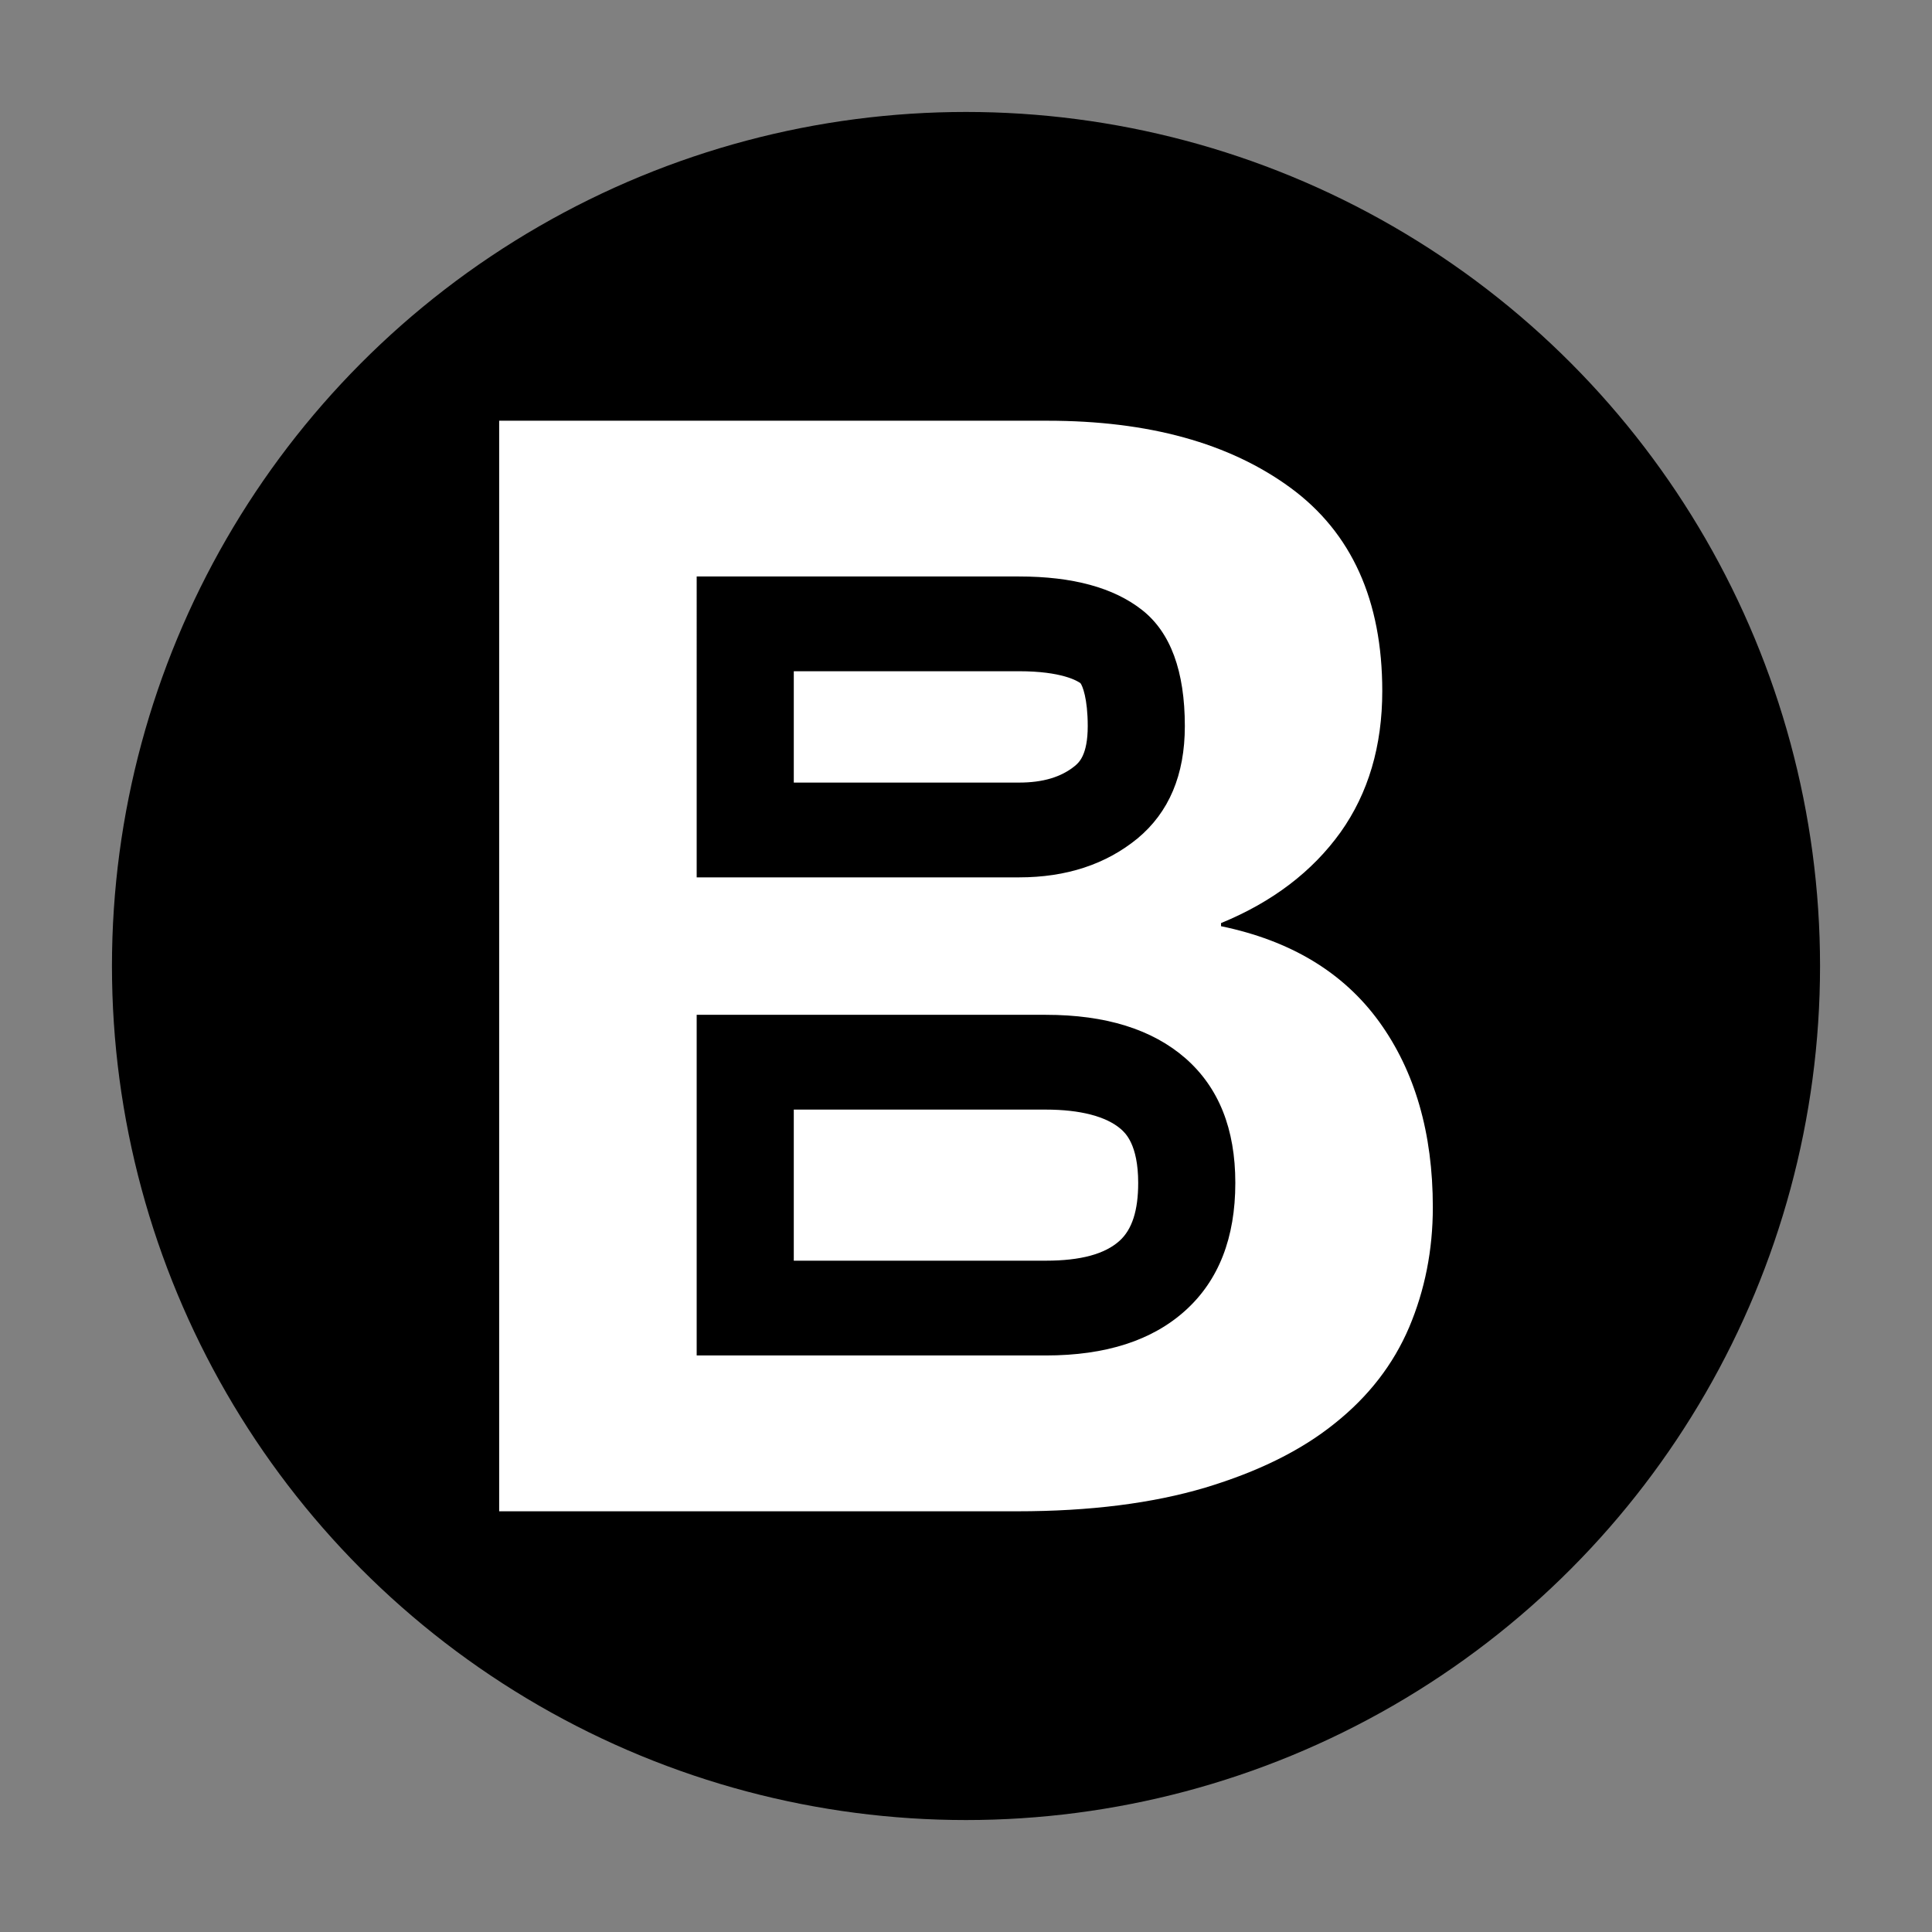
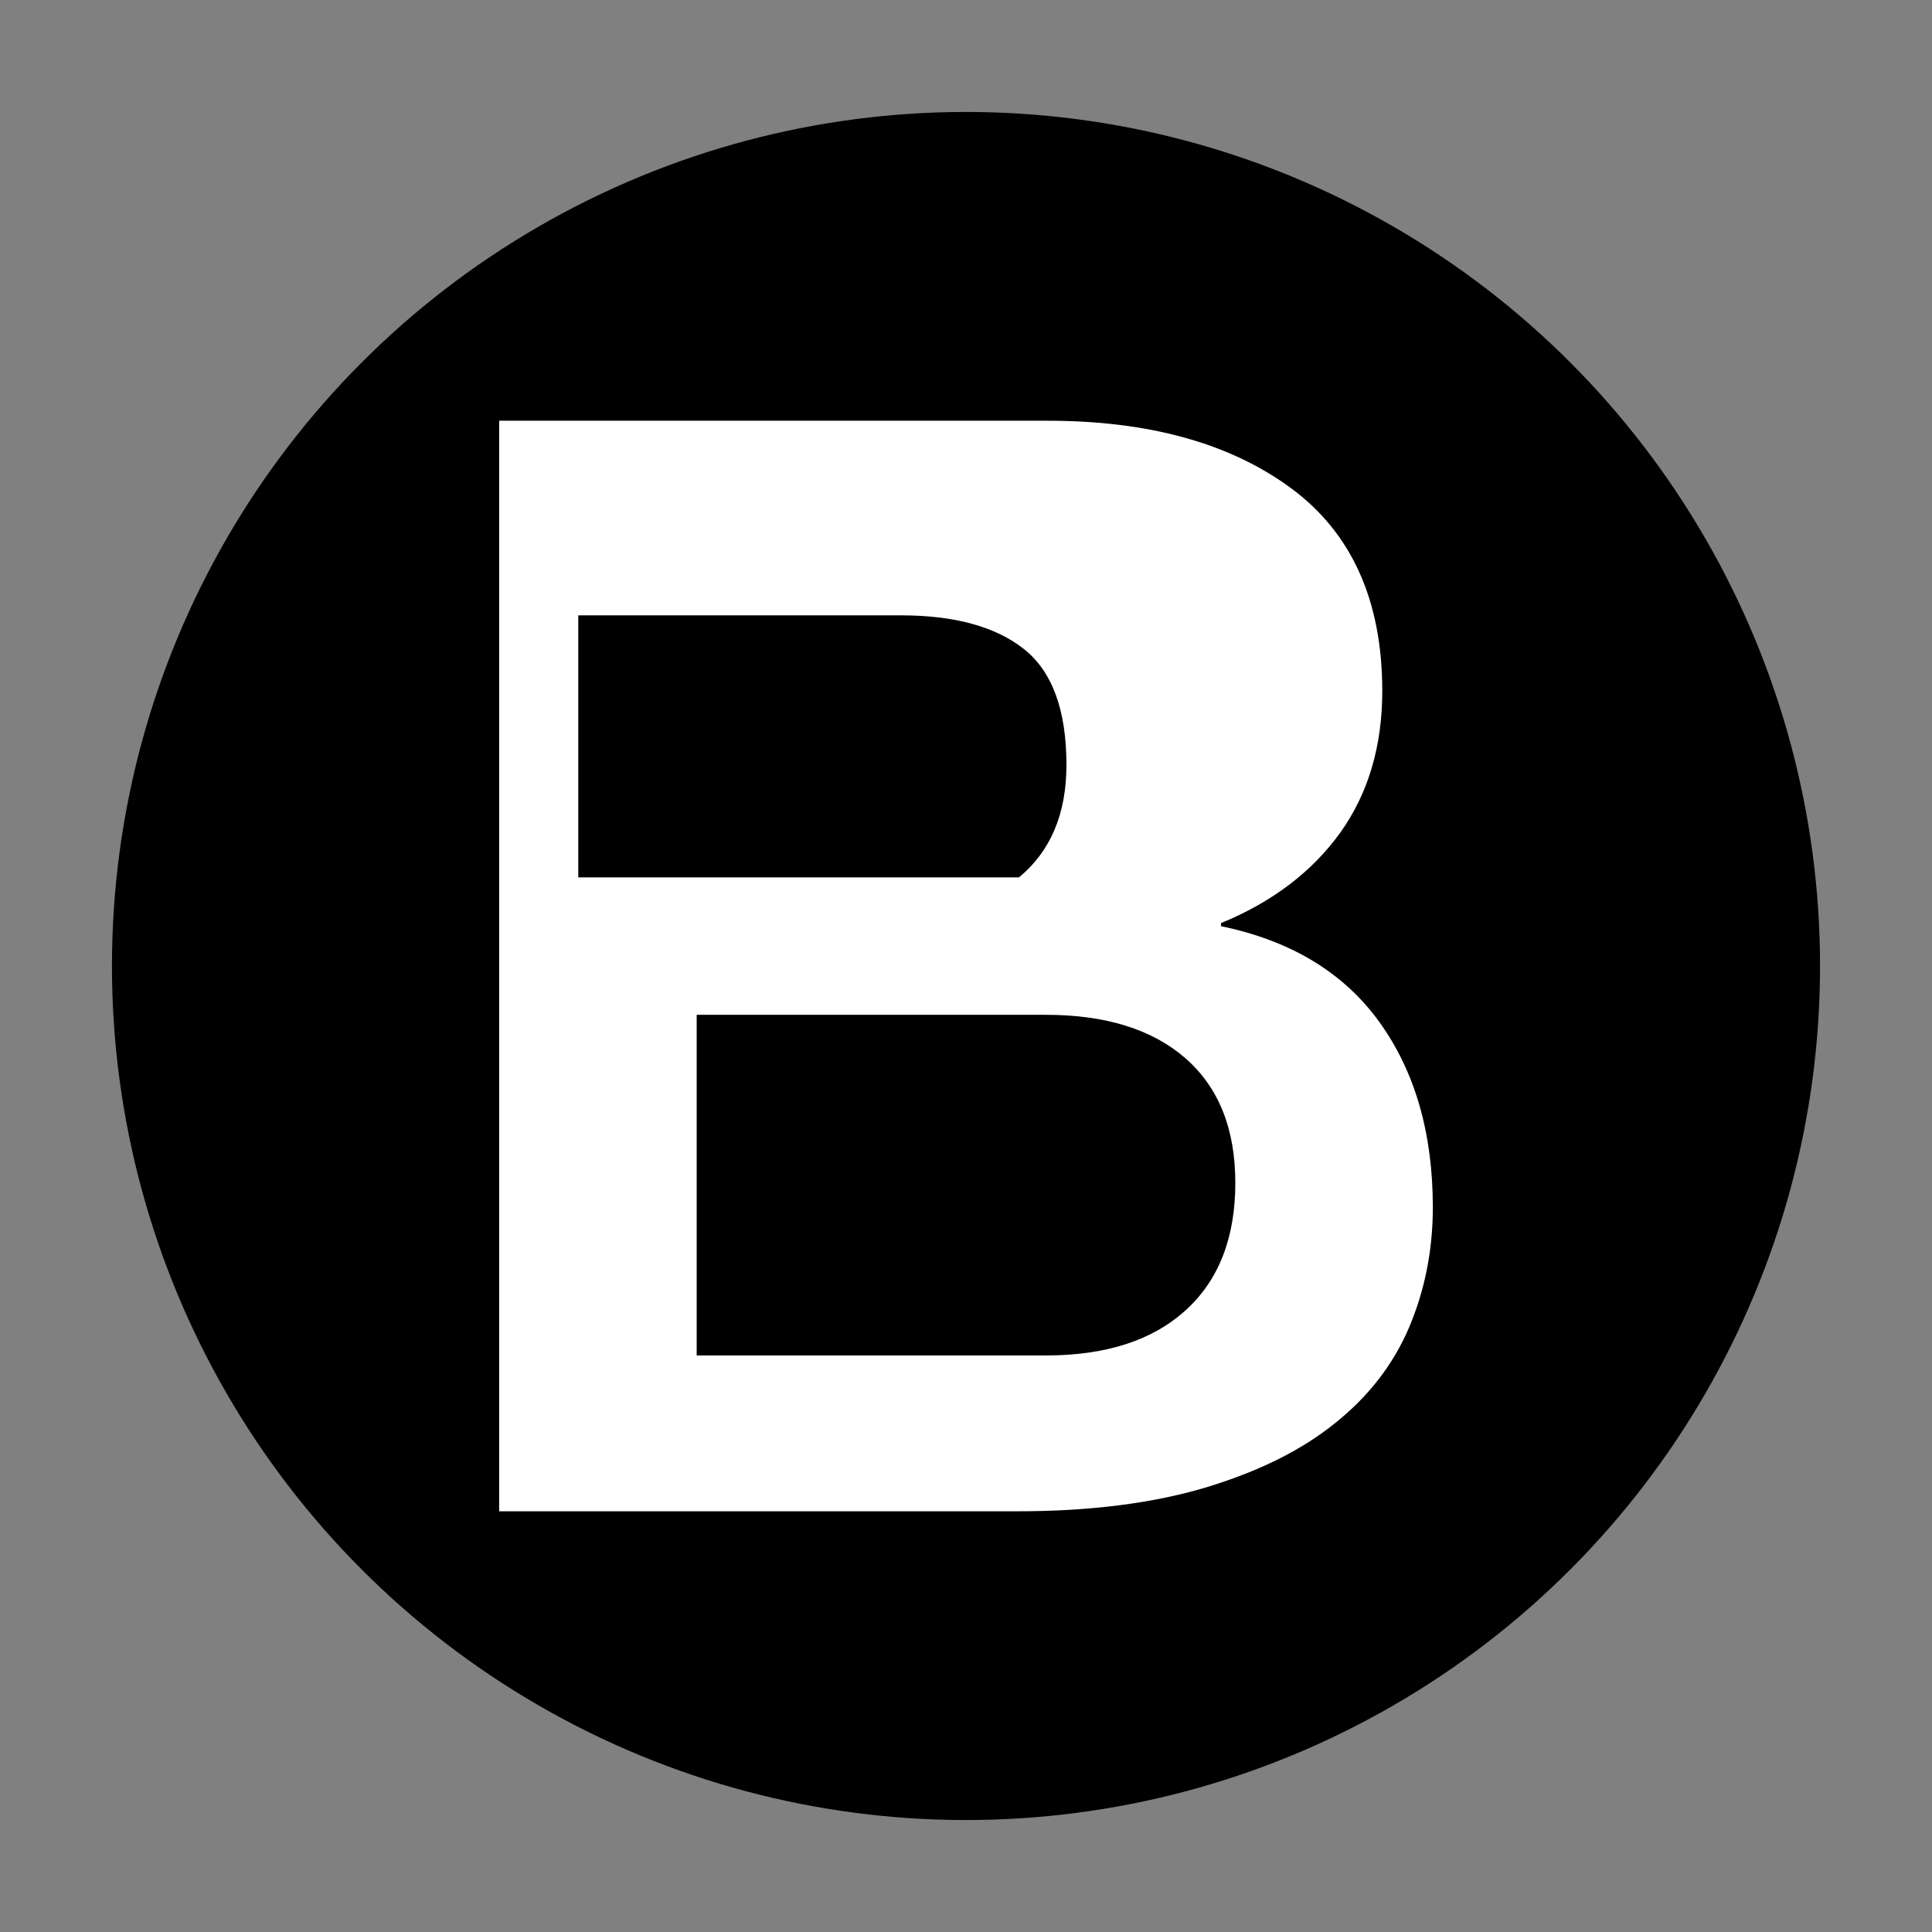
<svg xmlns="http://www.w3.org/2000/svg" version="1.1" id="图层_1" x="0px" y="0px" width="341.59px" height="341.59px" viewBox="0 0 341.59 341.59" enable-background="new 0 0 341.59 341.59" xml:space="preserve">
  <rect x="0" y="0" width="341.59" height="341.59" fill="#808080" stroke="none" />
  <circle cx="170.795" cy="170.795" r="151" />
  <g>
    <g>
      <g>
        <g>
          <g>
-             <path fill="#FFFFFF" d="M88.256,74.387h96.934c17.871,0,32.207,3.95,43.003,11.875c10.786,7.925,16.201,19.907,16.201,35.918       c0,9.722-2.466,18.062-7.383,24.976c-4.966,6.919-11.997,12.305-21.123,16.05v0.552c12.305,2.544,21.626,8.164,27.949,16.88       c6.328,8.75,9.497,19.688,9.497,32.813c0,7.578-1.411,14.648-4.18,21.206c-2.798,6.572-7.163,12.227-13.14,16.992       c-5.962,4.814-13.594,8.564-22.915,11.372c-9.312,2.773-20.391,4.185-33.247,4.185H88.256V74.387z M123.178,155.124h56.997       c8.354,0,15.347-2.3,20.933-6.87c5.566-4.614,8.379-11.235,8.379-19.868c0-9.722-2.52-16.563-7.544-20.522       c-5.034-3.965-12.28-5.938-21.768-5.938h-56.997V155.124z M123.178,239.655h61.719c10.625,0,18.848-2.656,24.707-7.969       c5.879-5.313,8.809-12.852,8.809-22.539c0-9.565-2.93-16.87-8.809-22.031c-5.859-5.112-14.082-7.69-24.707-7.69h-61.719       V239.655z" />
+             <path fill="#FFFFFF" d="M88.256,74.387h96.934c17.871,0,32.207,3.95,43.003,11.875c10.786,7.925,16.201,19.907,16.201,35.918       c0,9.722-2.466,18.062-7.383,24.976c-4.966,6.919-11.997,12.305-21.123,16.05v0.552c12.305,2.544,21.626,8.164,27.949,16.88       c6.328,8.75,9.497,19.688,9.497,32.813c0,7.578-1.411,14.648-4.18,21.206c-2.798,6.572-7.163,12.227-13.14,16.992       c-5.962,4.814-13.594,8.564-22.915,11.372c-9.312,2.773-20.391,4.185-33.247,4.185H88.256V74.387z M123.178,155.124h56.997       c5.566-4.614,8.379-11.235,8.379-19.868c0-9.722-2.52-16.563-7.544-20.522       c-5.034-3.965-12.28-5.938-21.768-5.938h-56.997V155.124z M123.178,239.655h61.719c10.625,0,18.848-2.656,24.707-7.969       c5.879-5.313,8.809-12.852,8.809-22.539c0-9.565-2.93-16.87-8.809-22.031c-5.859-5.112-14.082-7.69-24.707-7.69h-61.719       V239.655z" />
          </g>
-           <path fill="#FFFFFF" d="M140.346,138.366h39.829c4.233,0,7.456-0.972,9.878-2.949c0.669-0.566,2.266-1.87,2.266-7.031      c0-4.932-0.952-7.188-1.289-7.598c-0.542-0.386-3.281-2.109-10.854-2.109h-39.829V138.366z" />
-           <path fill="#FFFFFF" d="M140.346,222.897h44.551c6.191,0,10.449-1.172,13.047-3.516c2.212-1.992,3.296-5.347,3.296-10.234      c0-6.831-2.314-8.862-3.062-9.521c-2.578-2.231-7.163-3.442-13.281-3.442h-44.551V222.897z" />
        </g>
      </g>
    </g>
  </g>
  <g>
</g>
  <g>
</g>
  <g>
</g>
  <g>
</g>
  <g>
</g>
  <g>
</g>
  <g>
</g>
  <g>
</g>
  <g>
</g>
  <g>
</g>
  <g>
</g>
  <g>
</g>
  <g>
</g>
  <g>
</g>
  <g>
</g>
</svg>